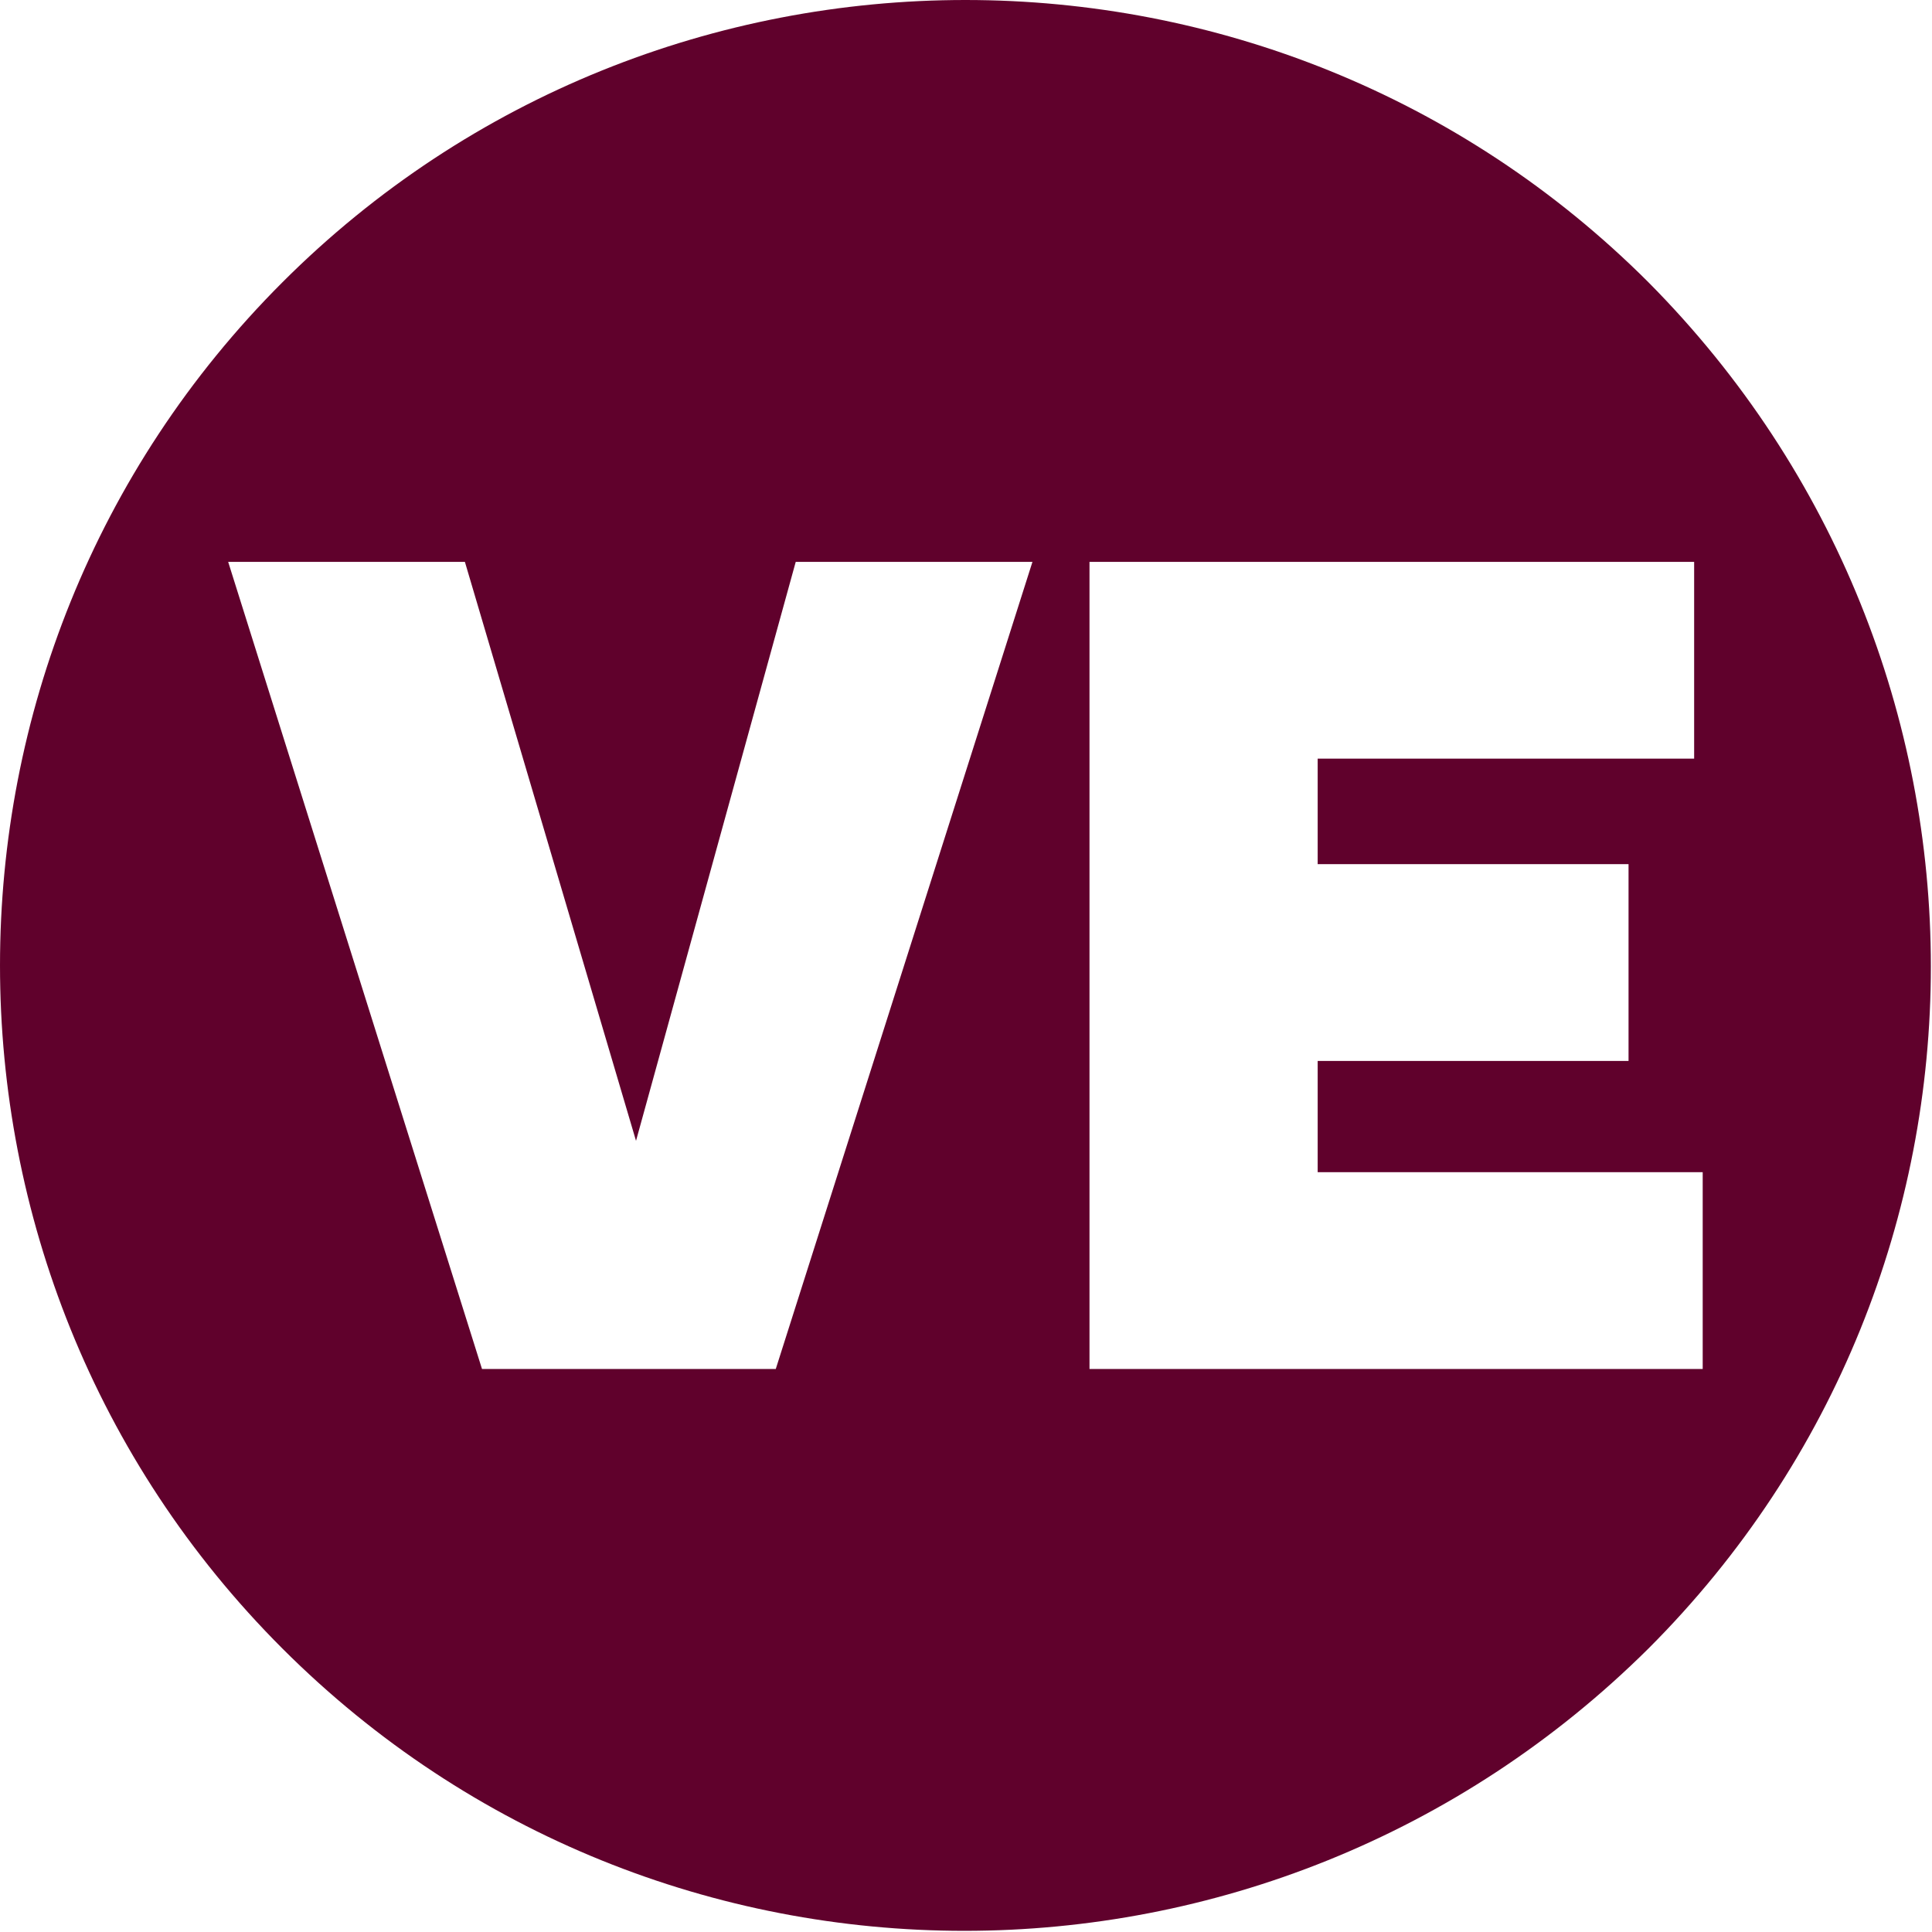
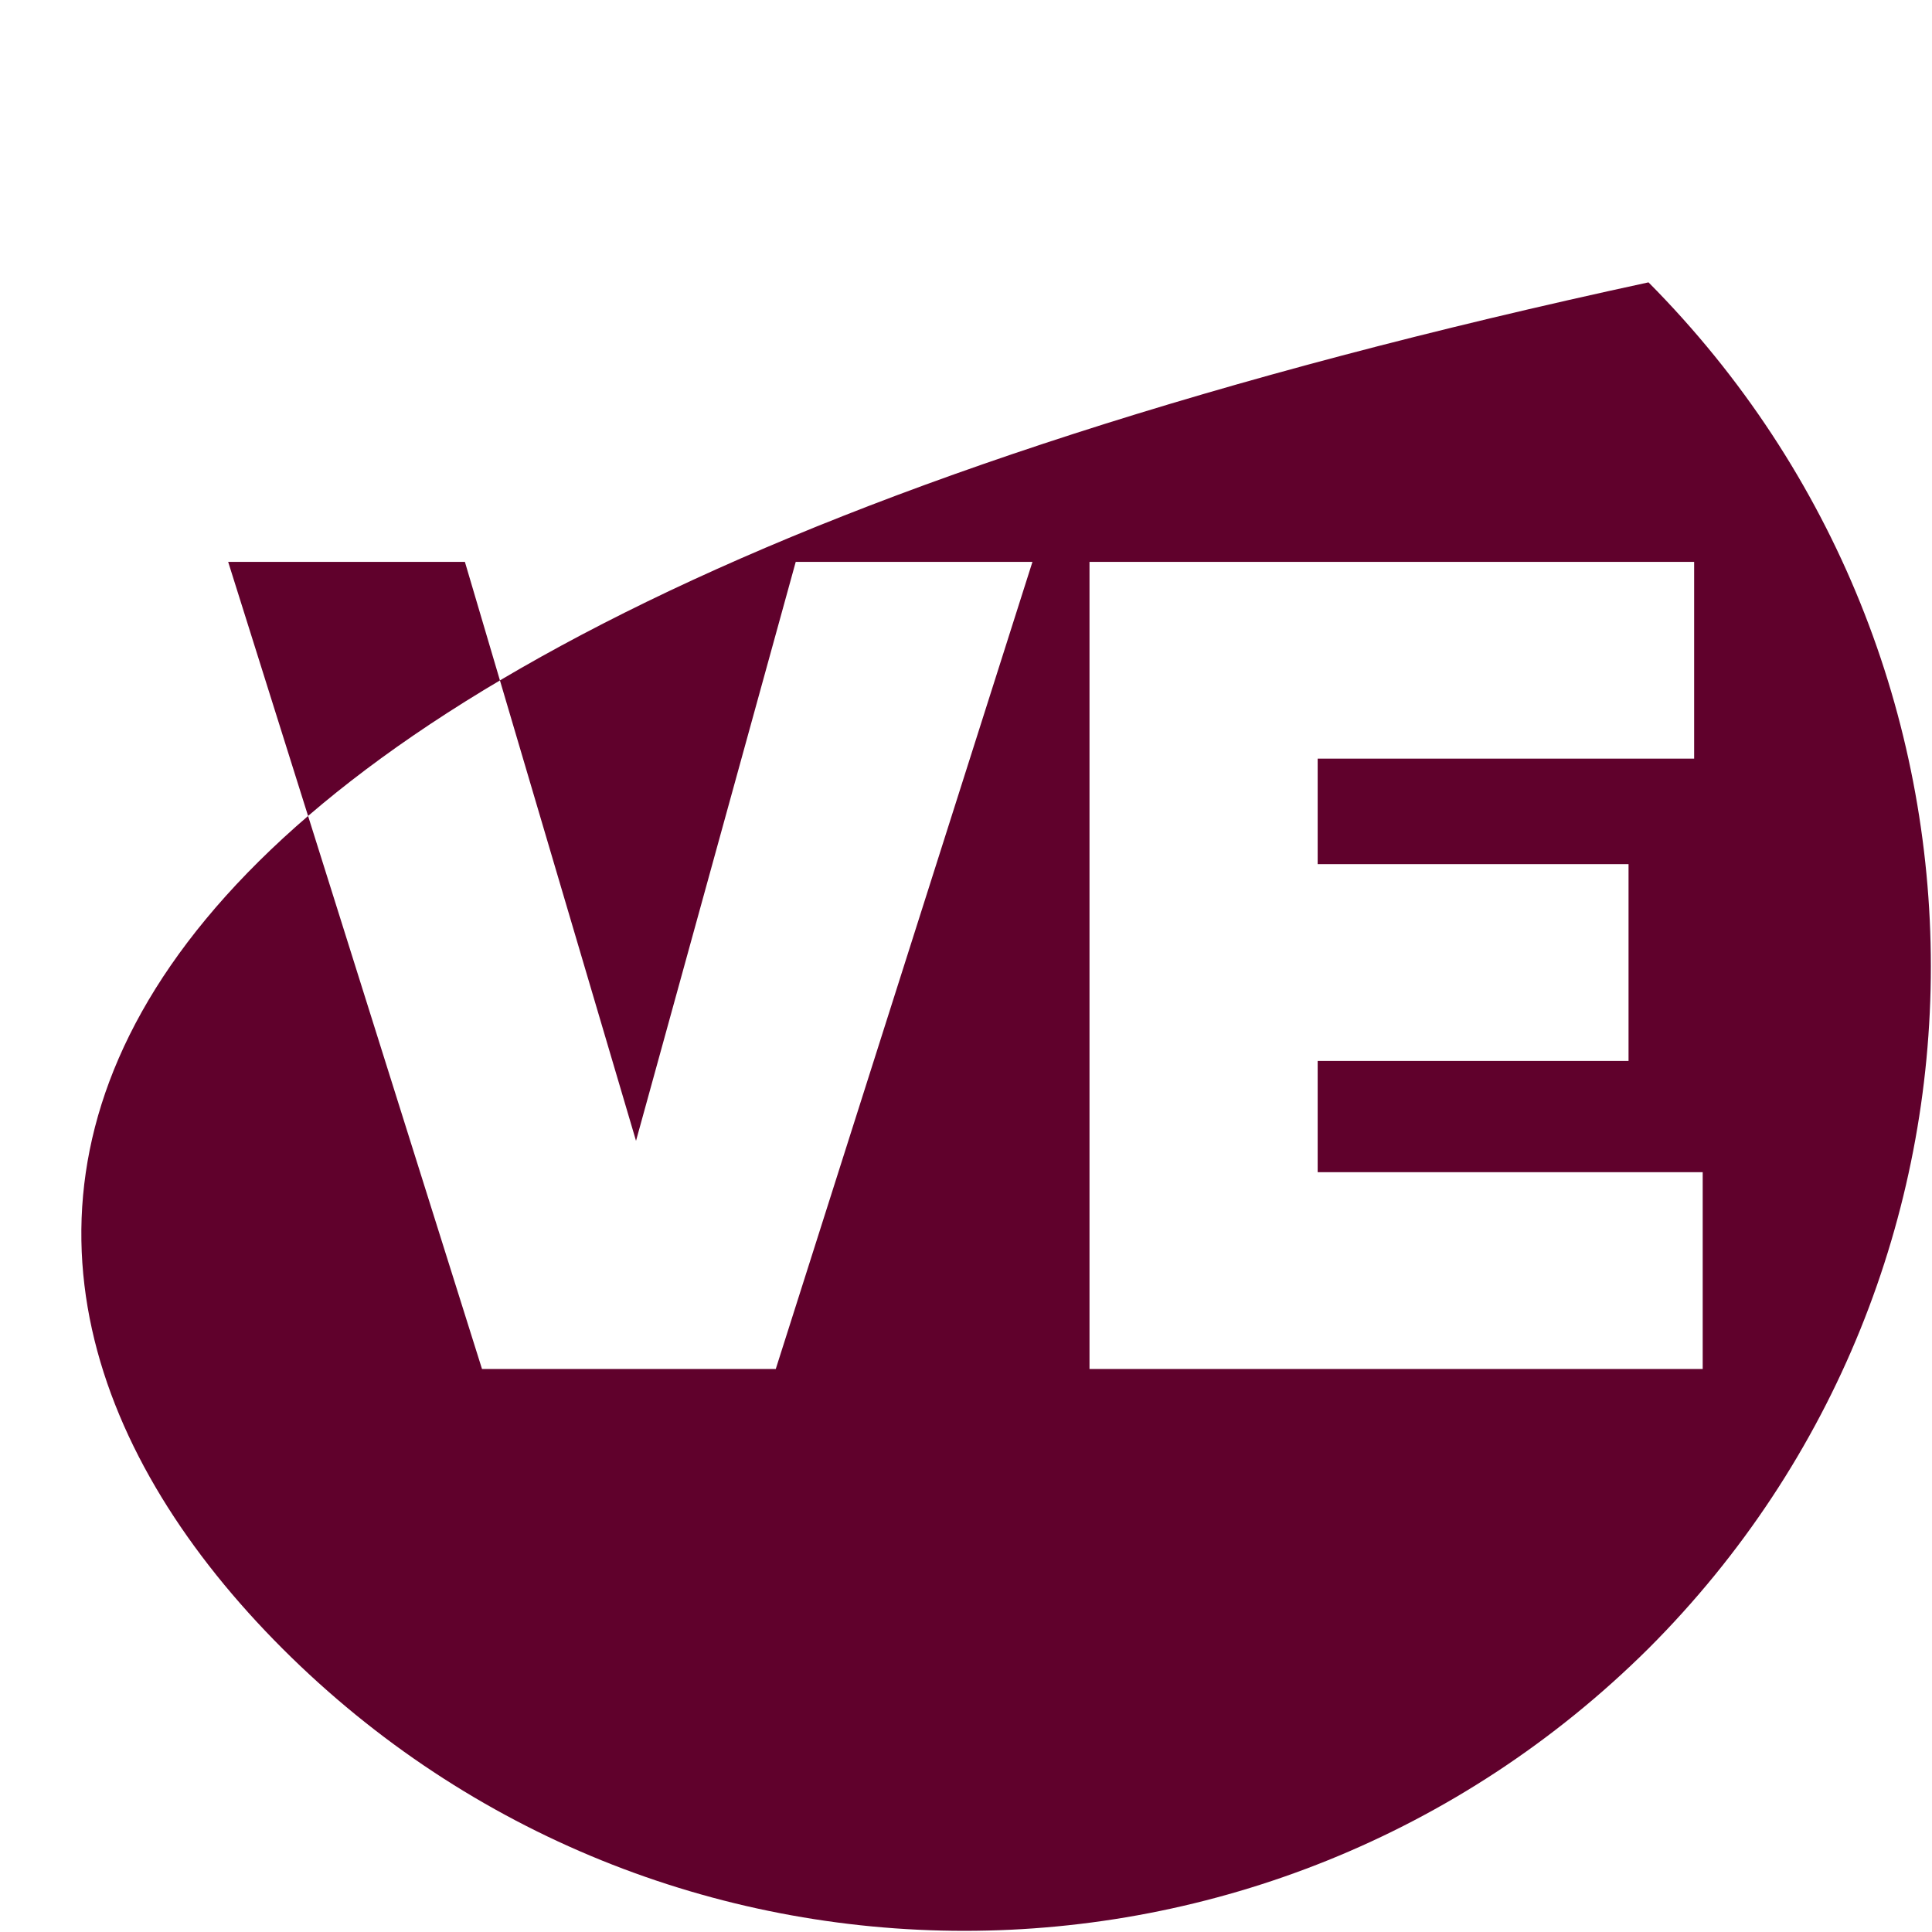
<svg xmlns="http://www.w3.org/2000/svg" width="417" height="417" viewBox="0 0 417 417" fill="none">
-   <path d="M355.811 60.943C274.554 -20.314 142.201 -20.314 60.944 60.943C-20.314 142.199 -20.314 274.549 60.944 355.806C142.201 437.063 273.938 437.063 355.811 355.806C437.069 274.549 437.069 142.815 355.811 60.943ZM168.056 295.479H104.035L49.247 121.27H100.341L137.277 246.233L171.75 121.27H222.844L167.441 295.479H168.056ZM235.156 295.479V121.27H365.661V163.745H284.403V186.521H351.502V228.996H284.403V253.004H367.508V295.479H235.156Z" fill="#60012C" />
+   <path d="M355.811 60.943C-20.314 142.199 -20.314 274.549 60.944 355.806C142.201 437.063 273.938 437.063 355.811 355.806C437.069 274.549 437.069 142.815 355.811 60.943ZM168.056 295.479H104.035L49.247 121.27H100.341L137.277 246.233L171.75 121.27H222.844L167.441 295.479H168.056ZM235.156 295.479V121.27H365.661V163.745H284.403V186.521H351.502V228.996H284.403V253.004H367.508V295.479H235.156Z" fill="#60012C" />
</svg>